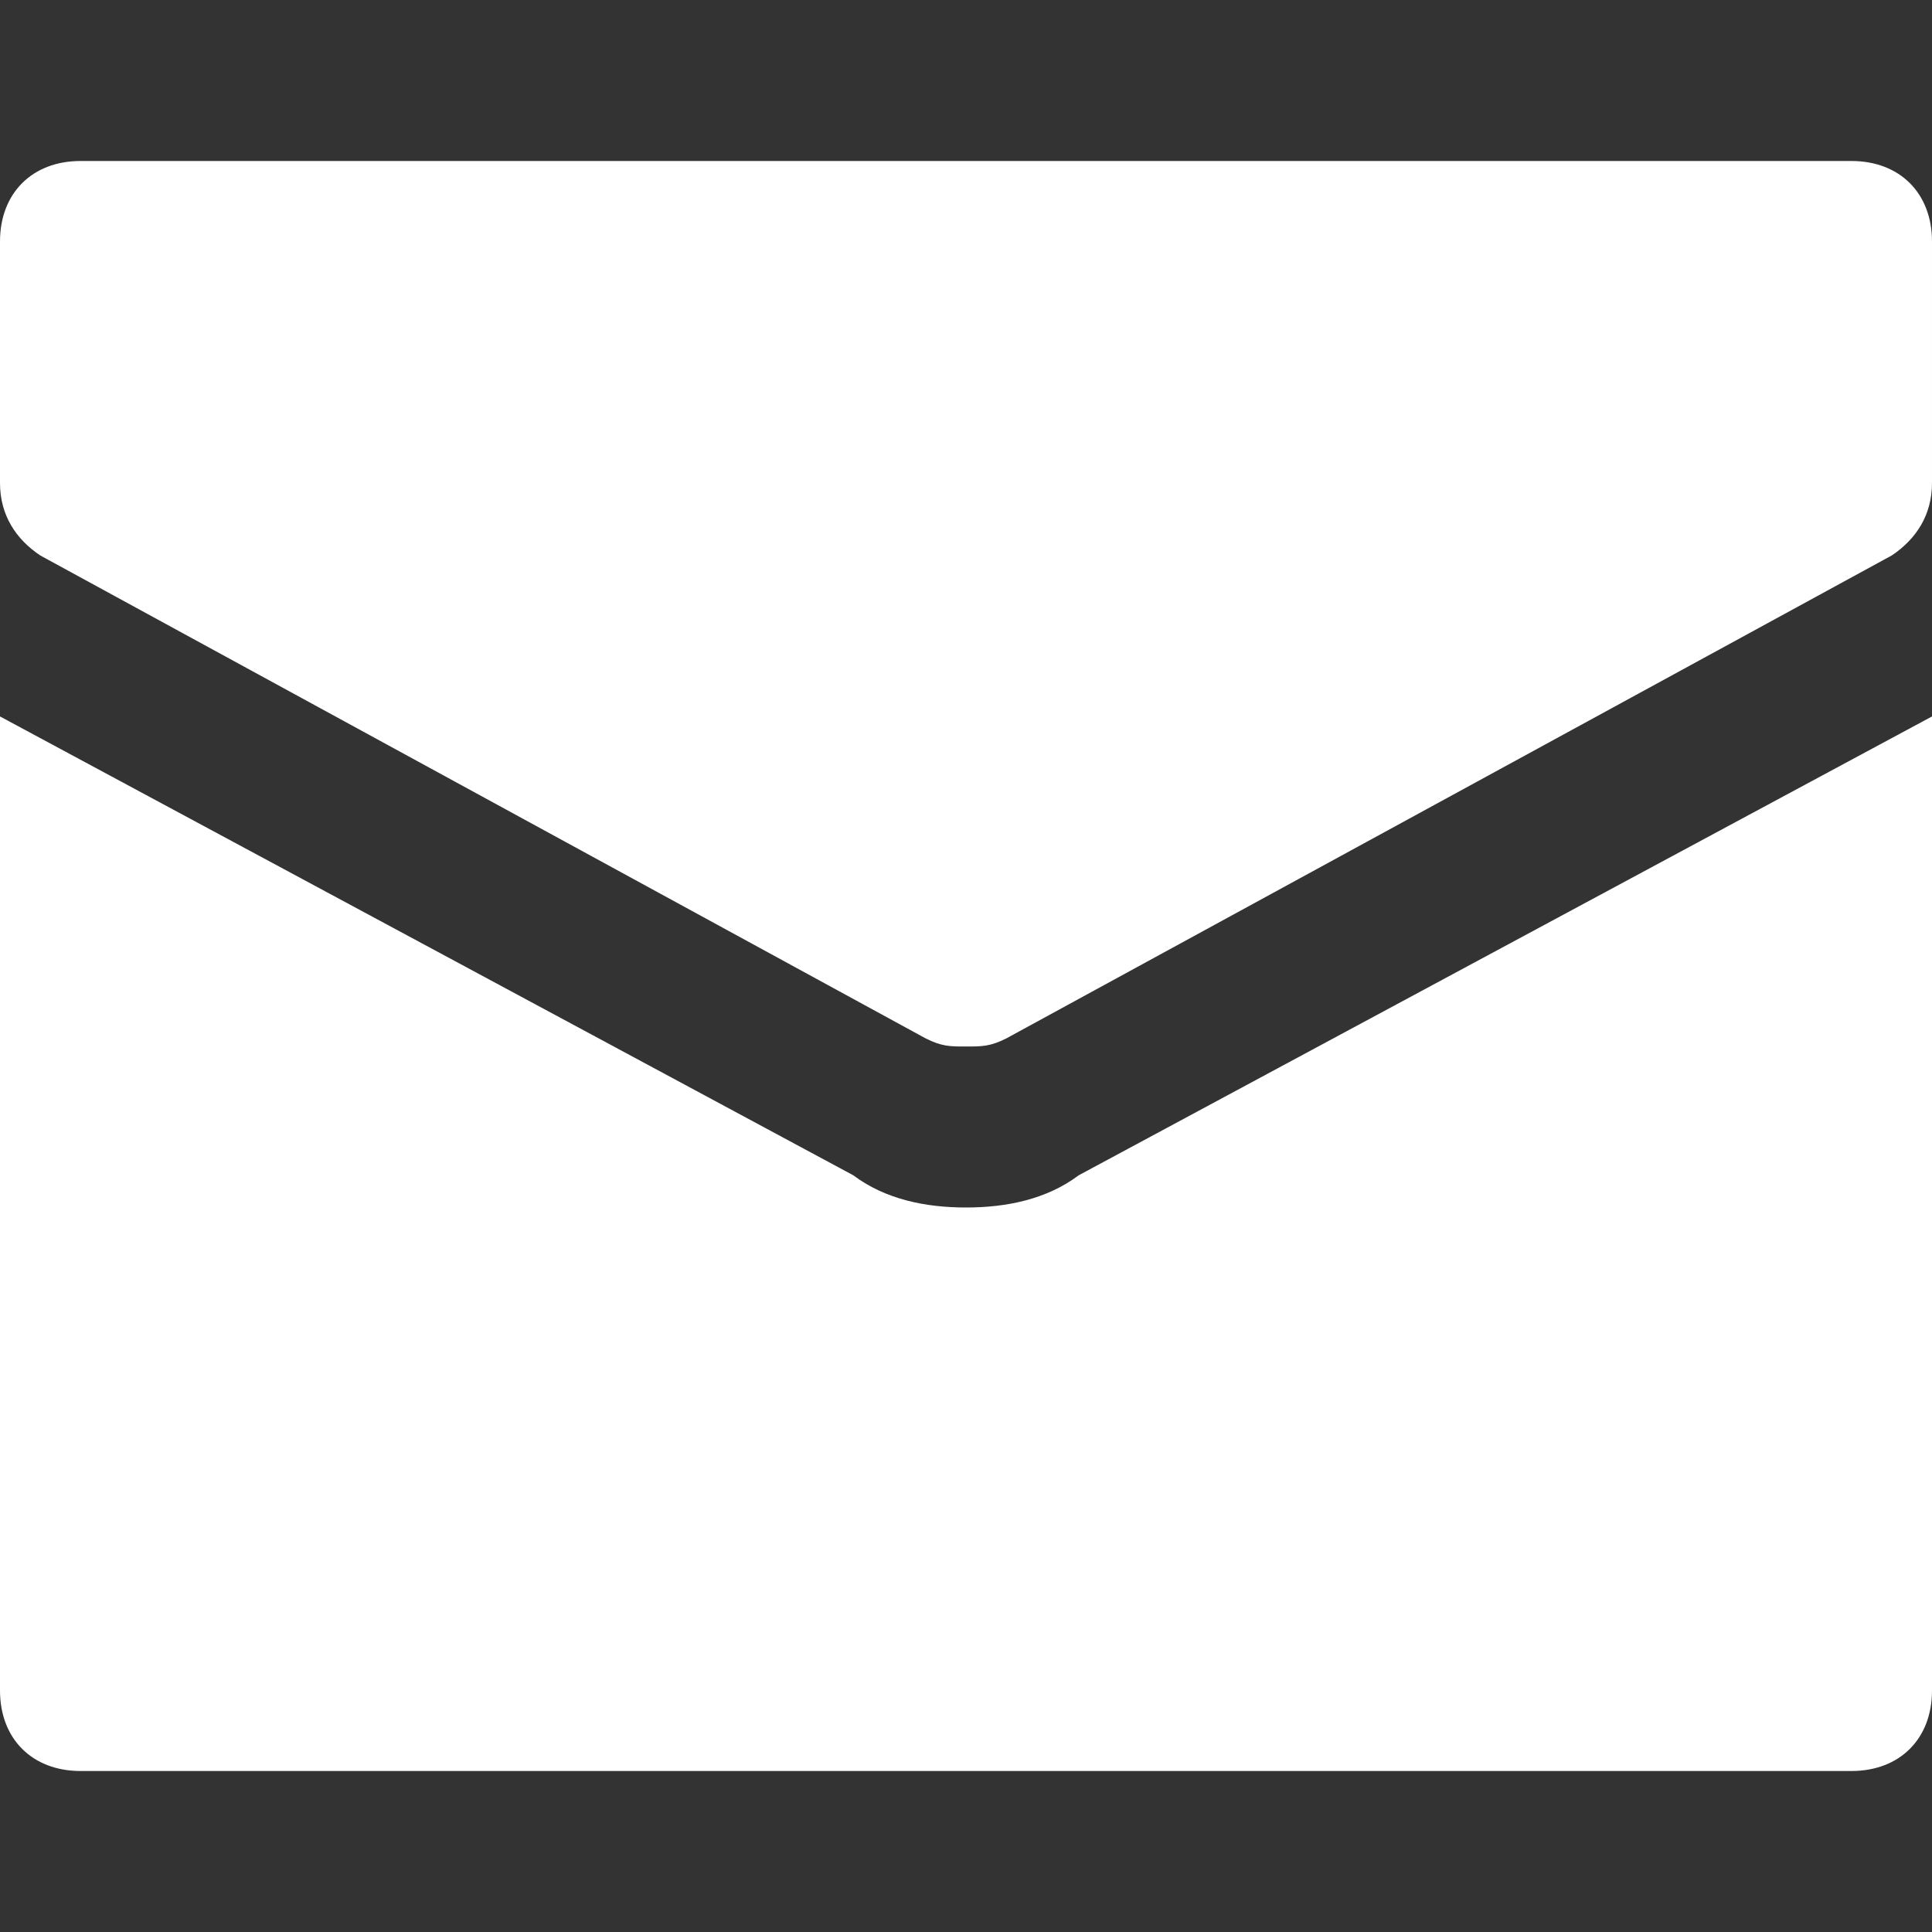
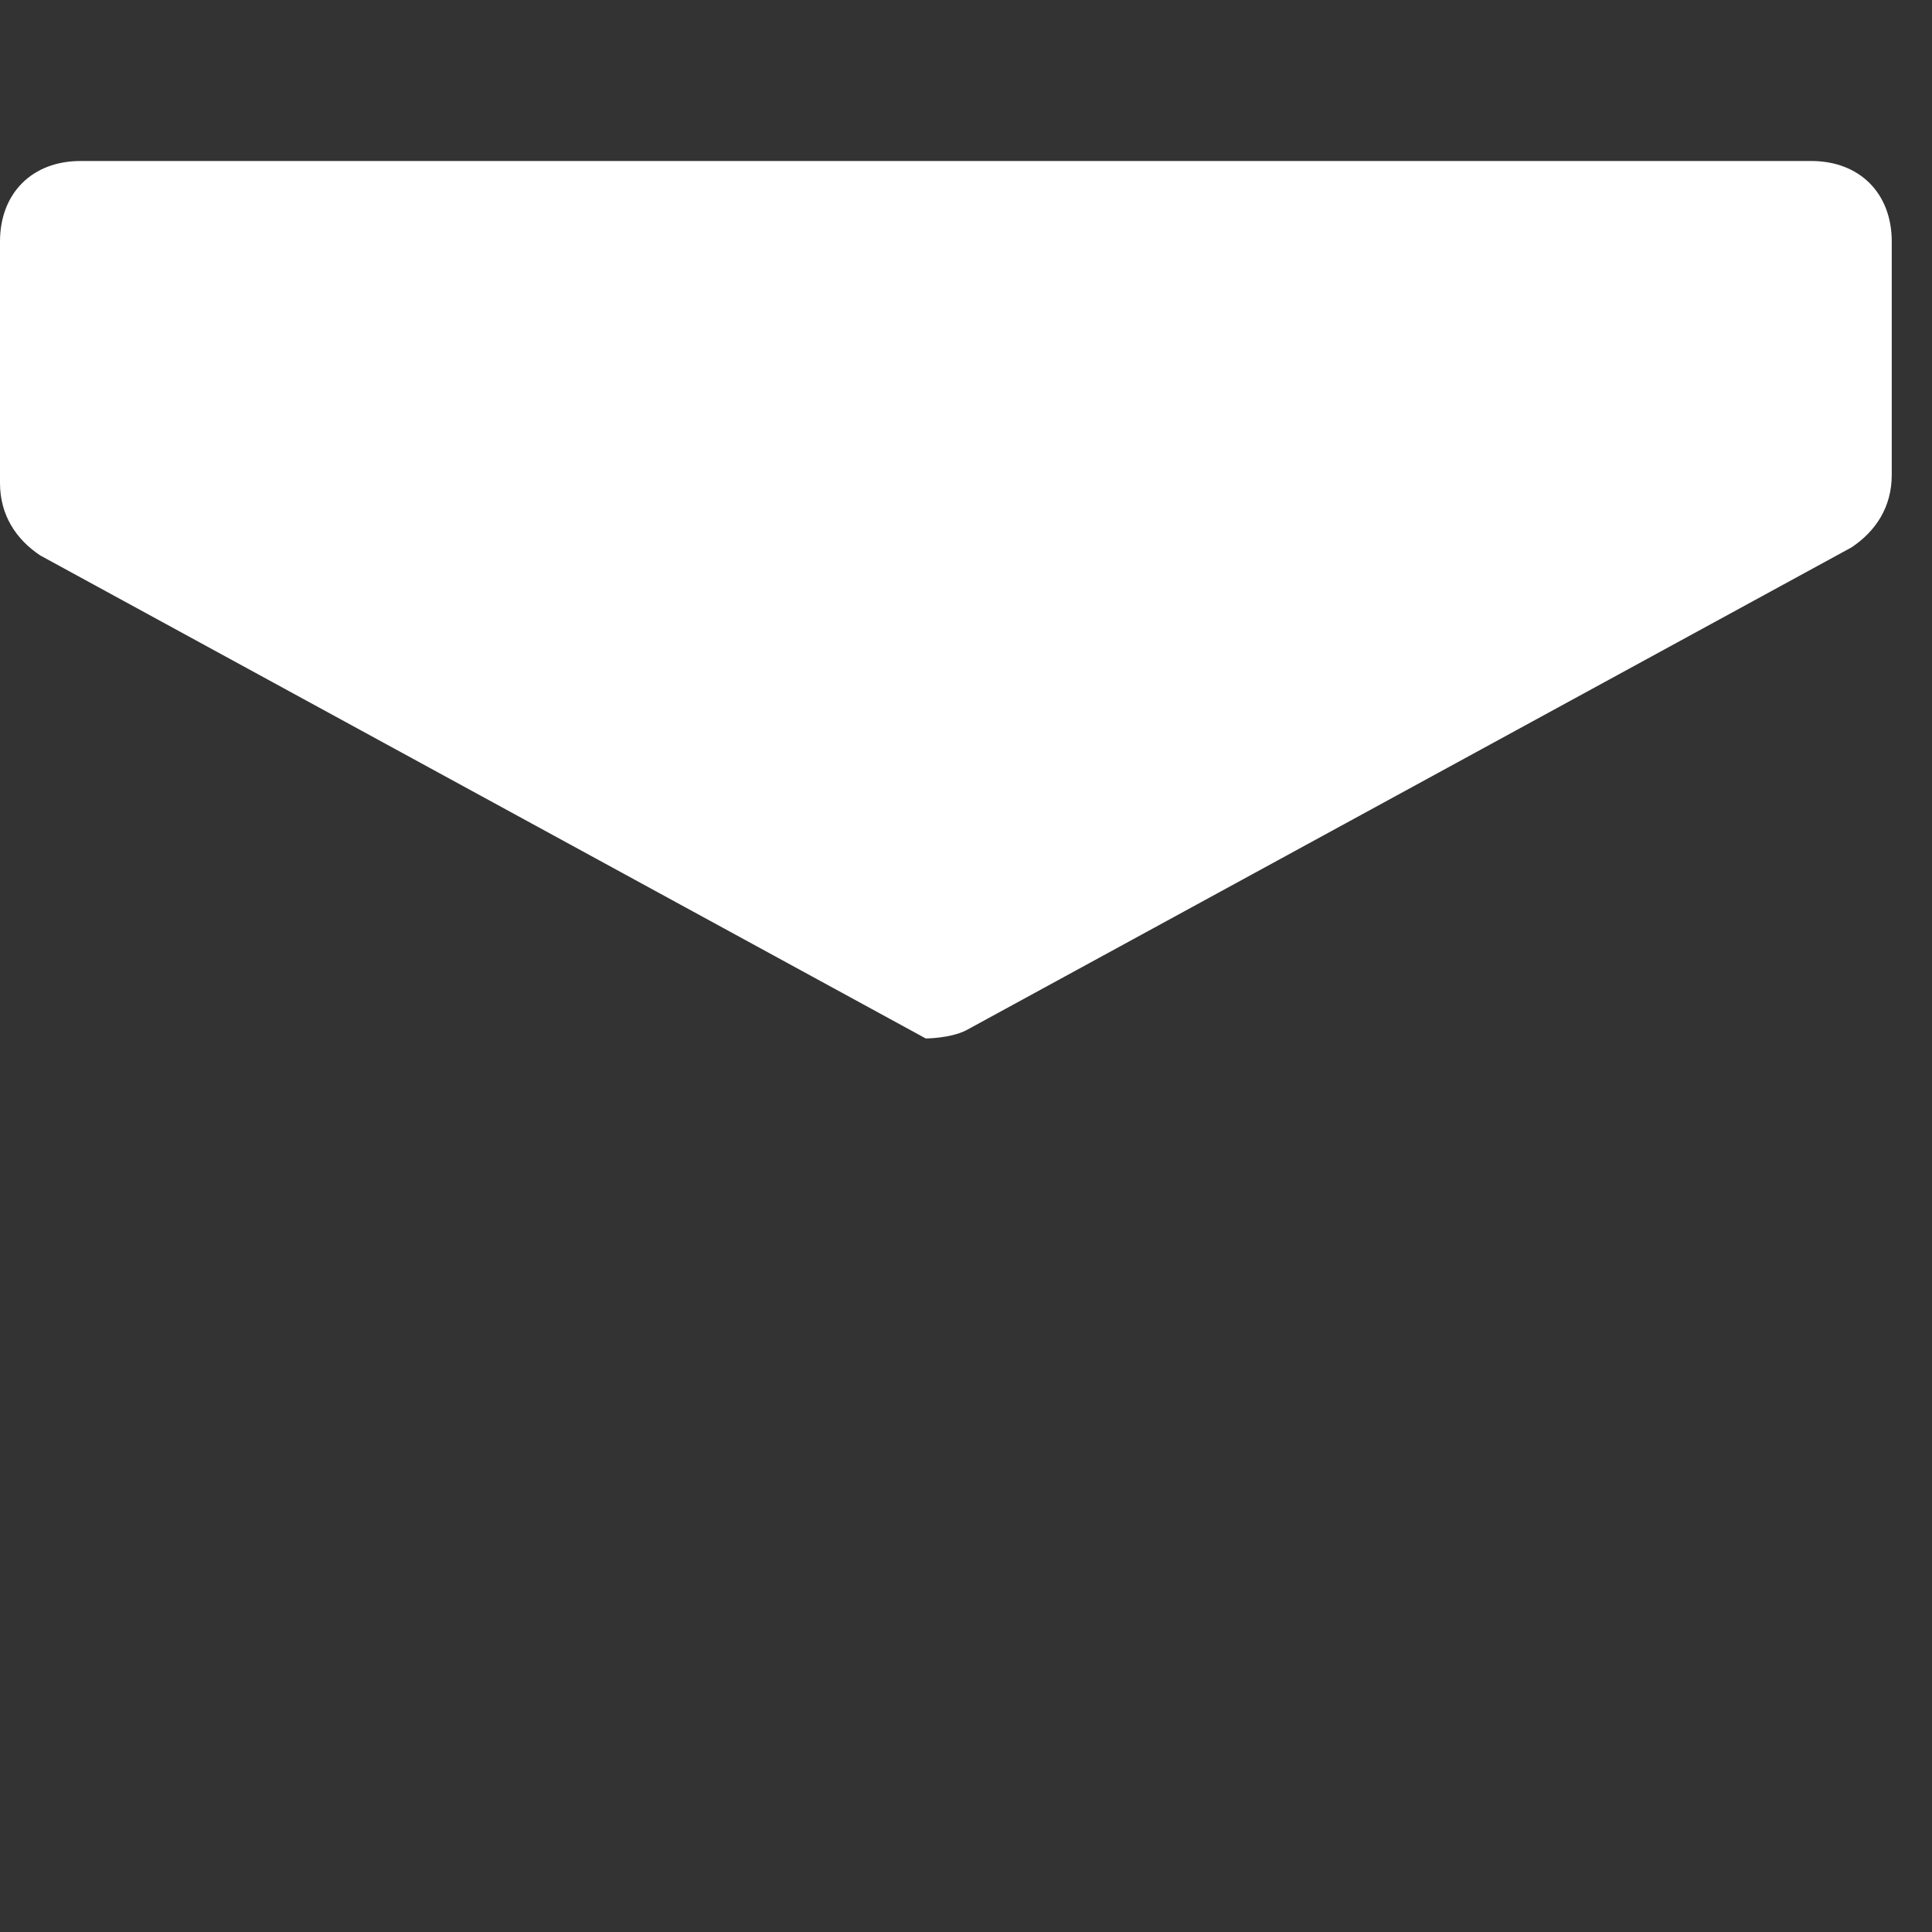
<svg xmlns="http://www.w3.org/2000/svg" id="nc_icon" xml:space="preserve" viewBox="0 0 24 24">
  <rect x="0" y="0" width="24" height="24" fill="#333333" stroke="none" />
  <g fill="#ffffff" class="nc-icon-wrapper">
-     <path d="M23 2H1c-.6 0-1 .4-1 1v3c0 .4.2.7.5.9l11 6c.2.1.3.1.5.1s.3 0 .5-.1l11-6c.3-.2.5-.5.5-.9V3c0-.6-.4-1-1-1z" data-color="color-2" />
-     <path d="M13.4 14.6c-.4.3-.9.4-1.4.4s-1-.1-1.4-.4L0 8.9V21c0 .6.4 1 1 1h22c.6 0 1-.4 1-1V8.9l-10.6 5.7z" />
+     <path d="M23 2H1c-.6 0-1 .4-1 1v3c0 .4.2.7.5.9l11 6s.3 0 .5-.1l11-6c.3-.2.5-.5.5-.9V3c0-.6-.4-1-1-1z" data-color="color-2" />
  </g>
</svg>